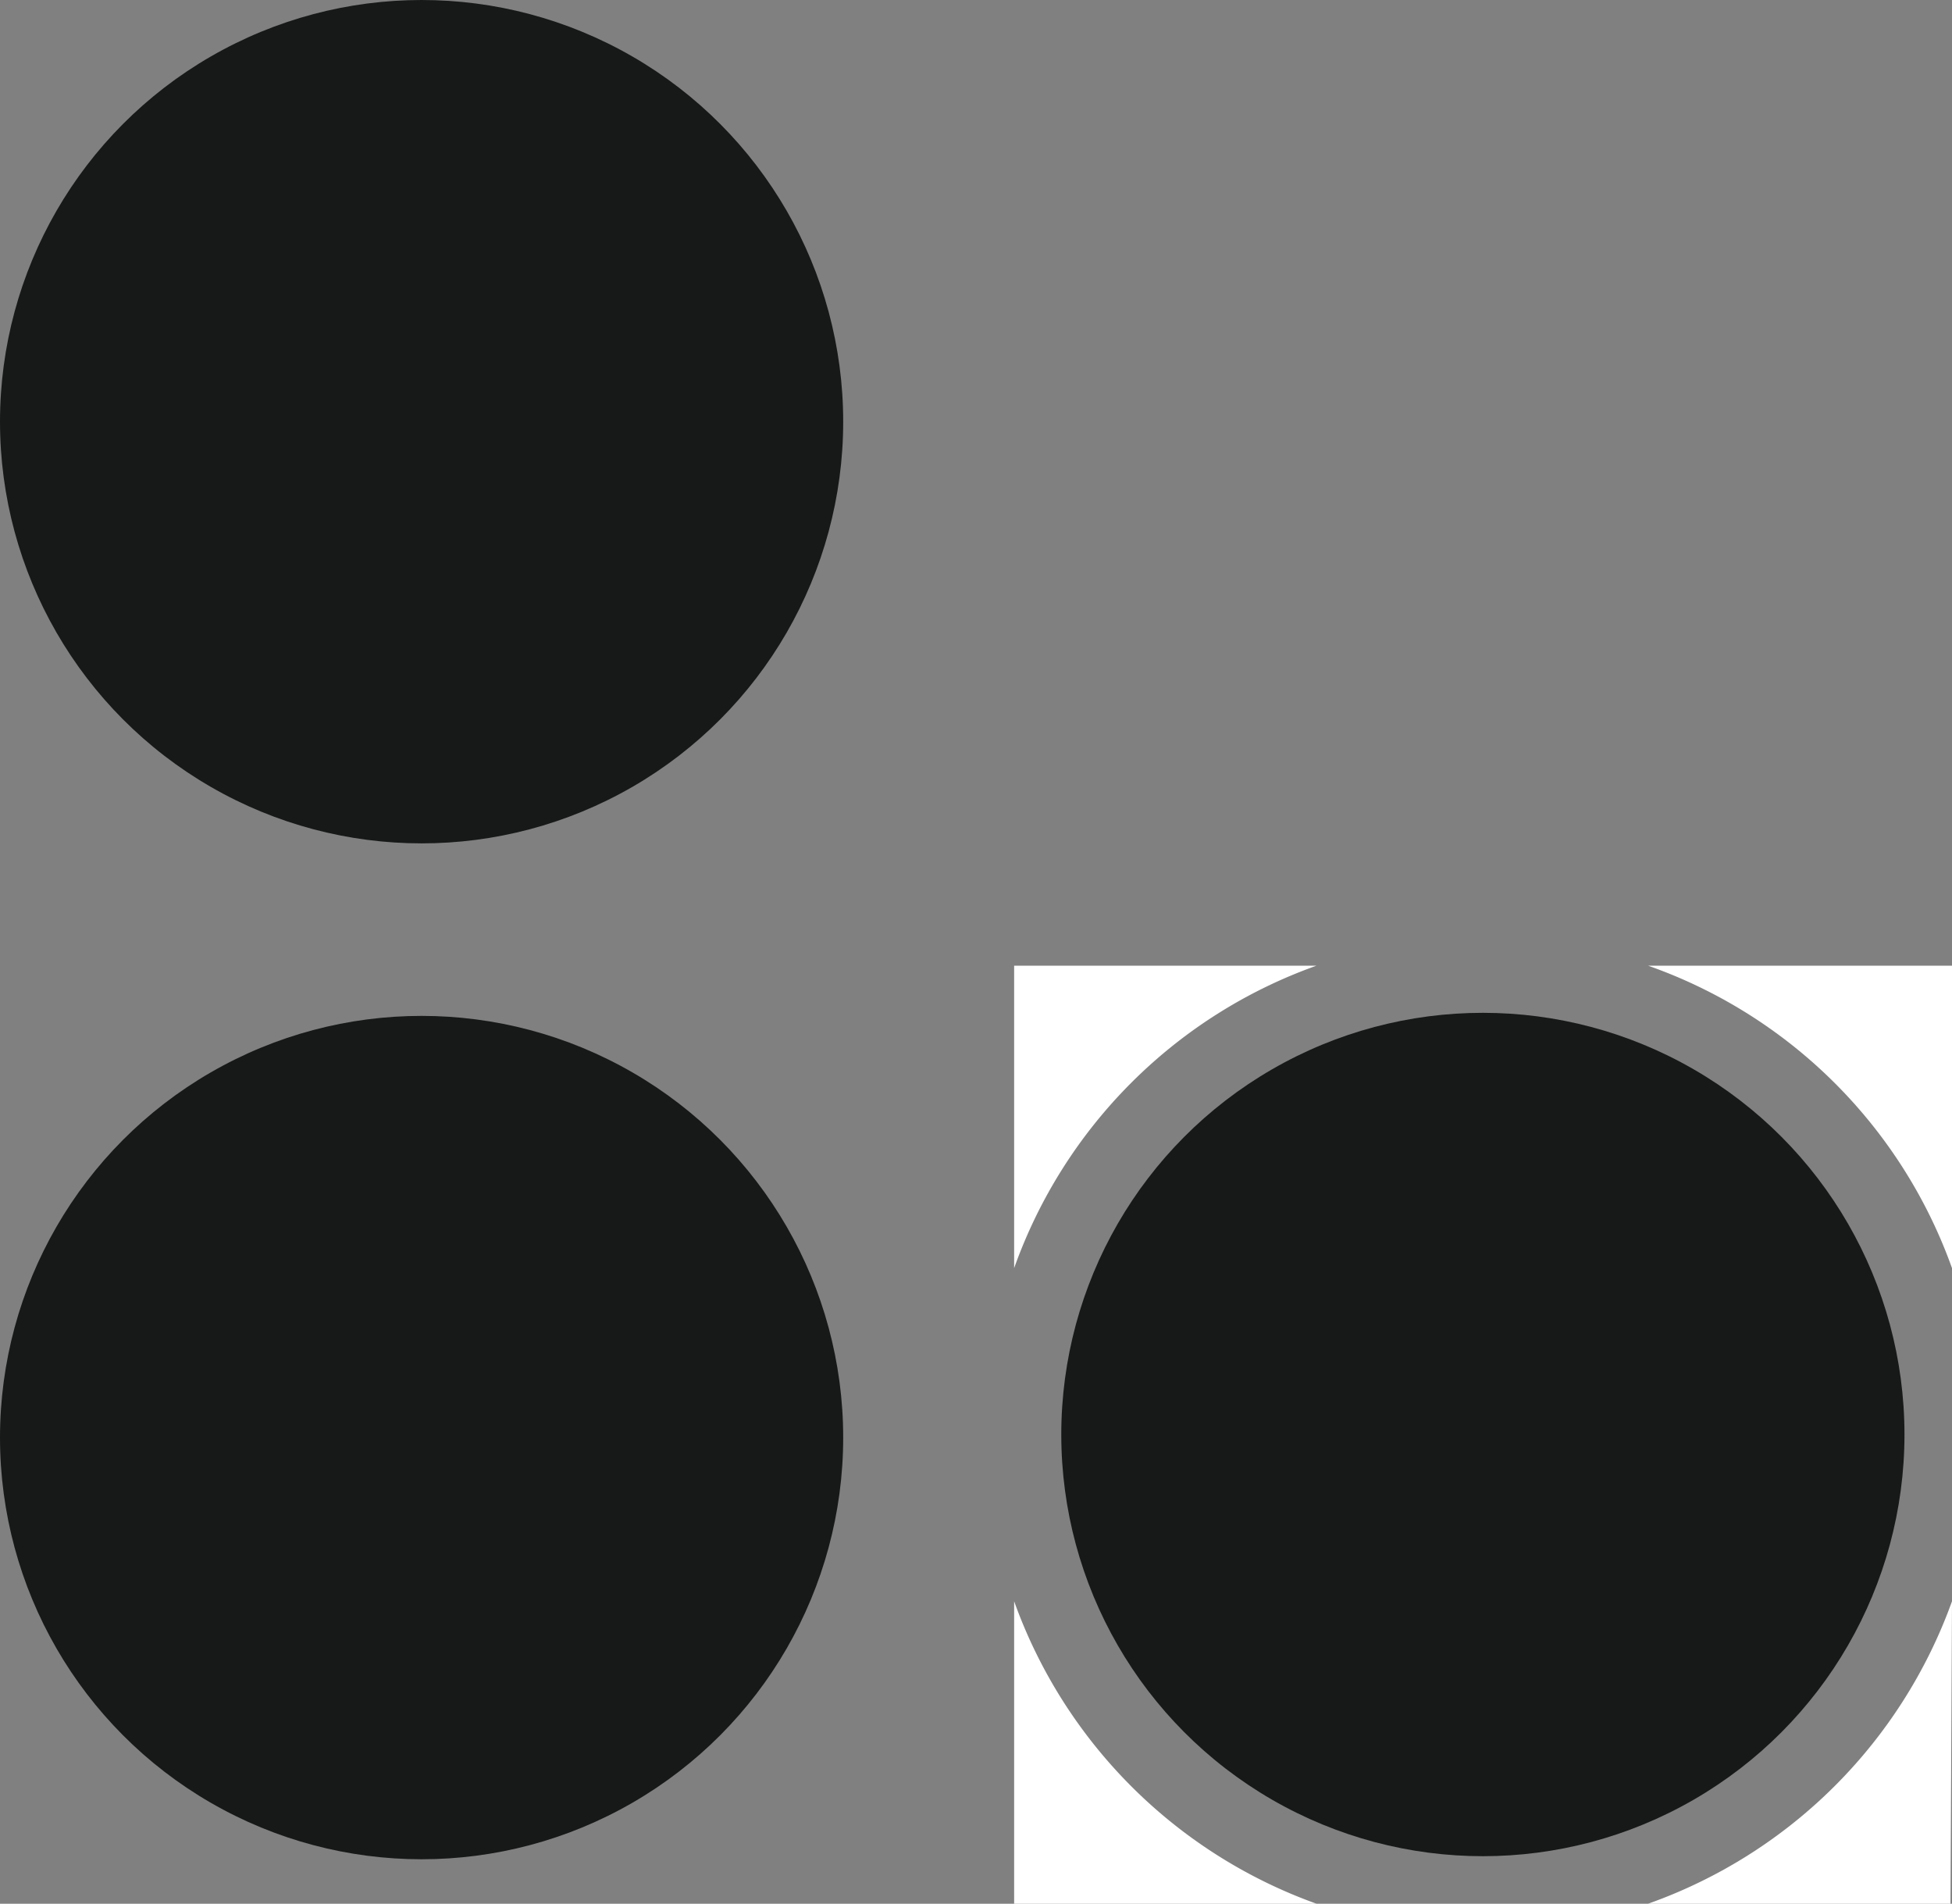
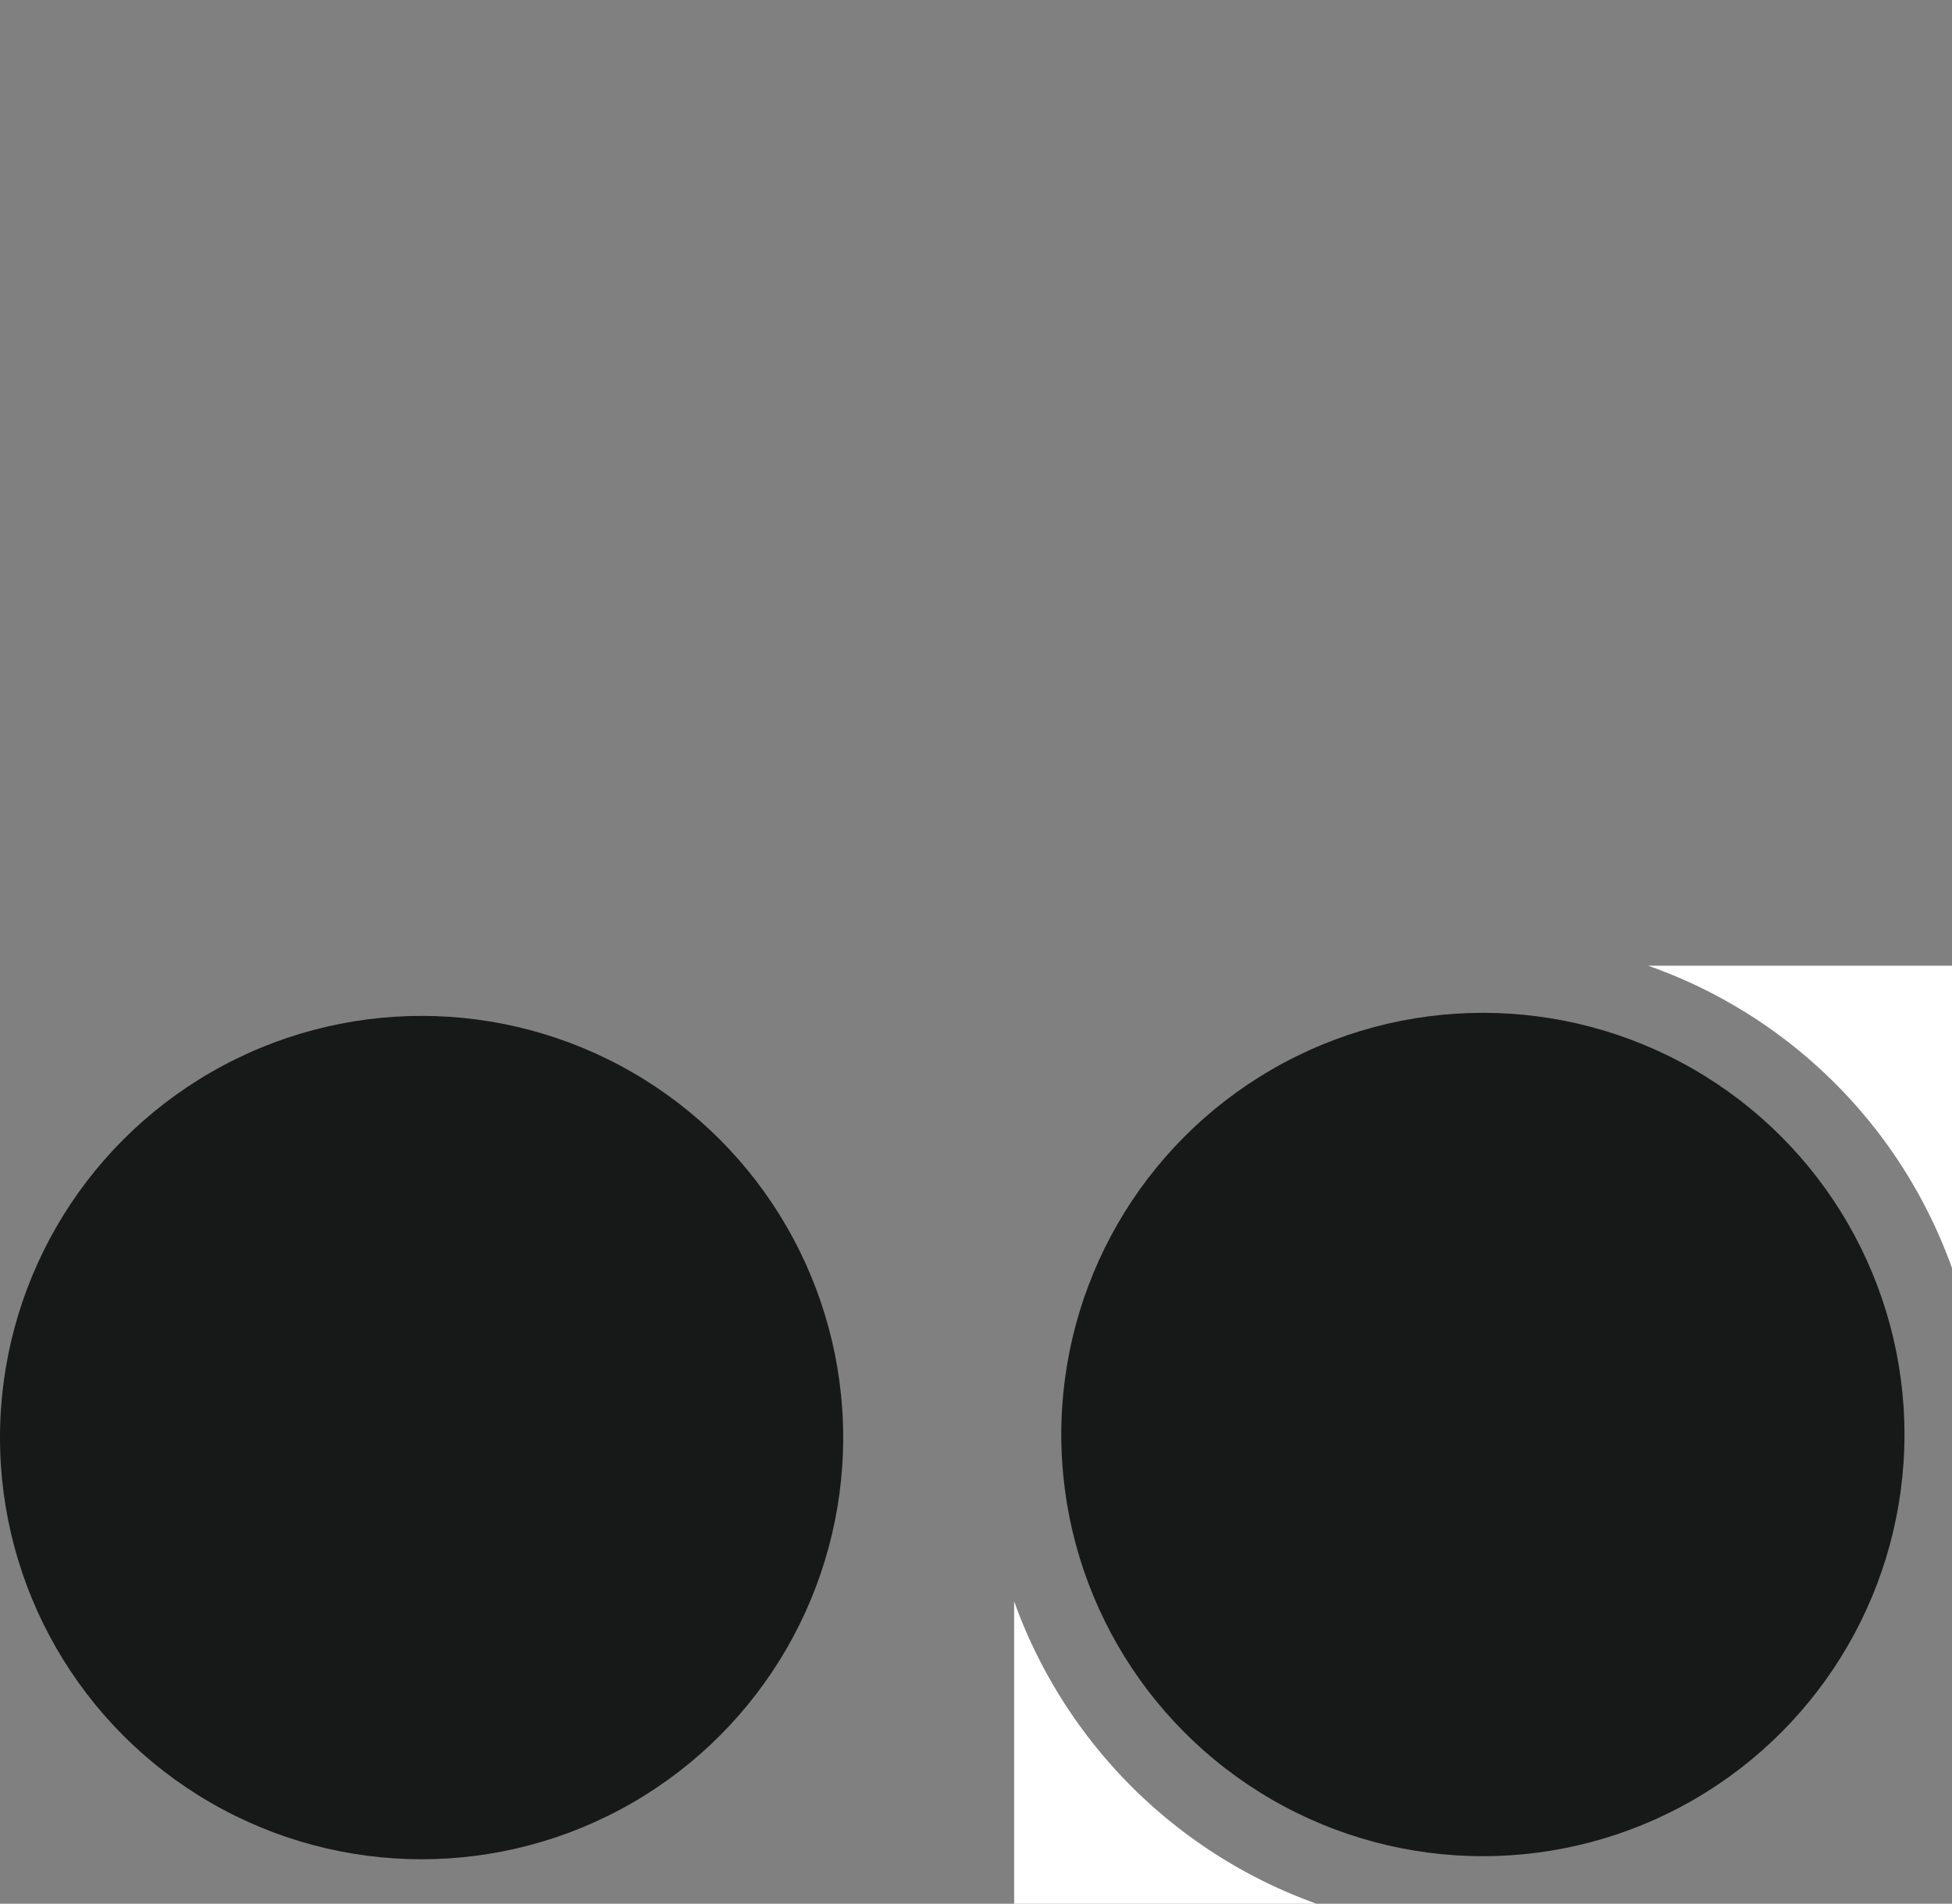
<svg xmlns="http://www.w3.org/2000/svg" viewBox="0 0 50.93 49.66">
  <rect x="0" y="0" width="50.93" height="49.66" fill="#808080" stroke="none" />
  <defs>
    <style>.cls-1{fill:#fff;}.cls-2{fill:#171818;}</style>
  </defs>
  <title>icona_riposizionamento_2</title>
  <g id="Layer_2" data-name="Layer 2">
    <g id="Isolation_Mode" data-name="Isolation Mode">
      <path class="cls-1" d="M50.93,33.08V25.19H43A13,13,0,0,1,50.93,33.08Z" />
-       <path class="cls-1" d="M34.35,25.19H26.46v7.89A13,13,0,0,1,34.35,25.19Z" />
      <path class="cls-1" d="M26.46,41.77v7.89h7.89A13.06,13.06,0,0,1,26.46,41.77Z" />
-       <path class="cls-1" d="M50.93,41.77A13.06,13.06,0,0,1,43,49.66h7.89Z" />
-       <circle class="cls-2" cx="11" cy="11" r="11" />
      <circle class="cls-2" cx="11" cy="37.5" r="11" />
      <circle class="cls-2" cx="38.69" cy="37.42" r="11" />
    </g>
  </g>
</svg>